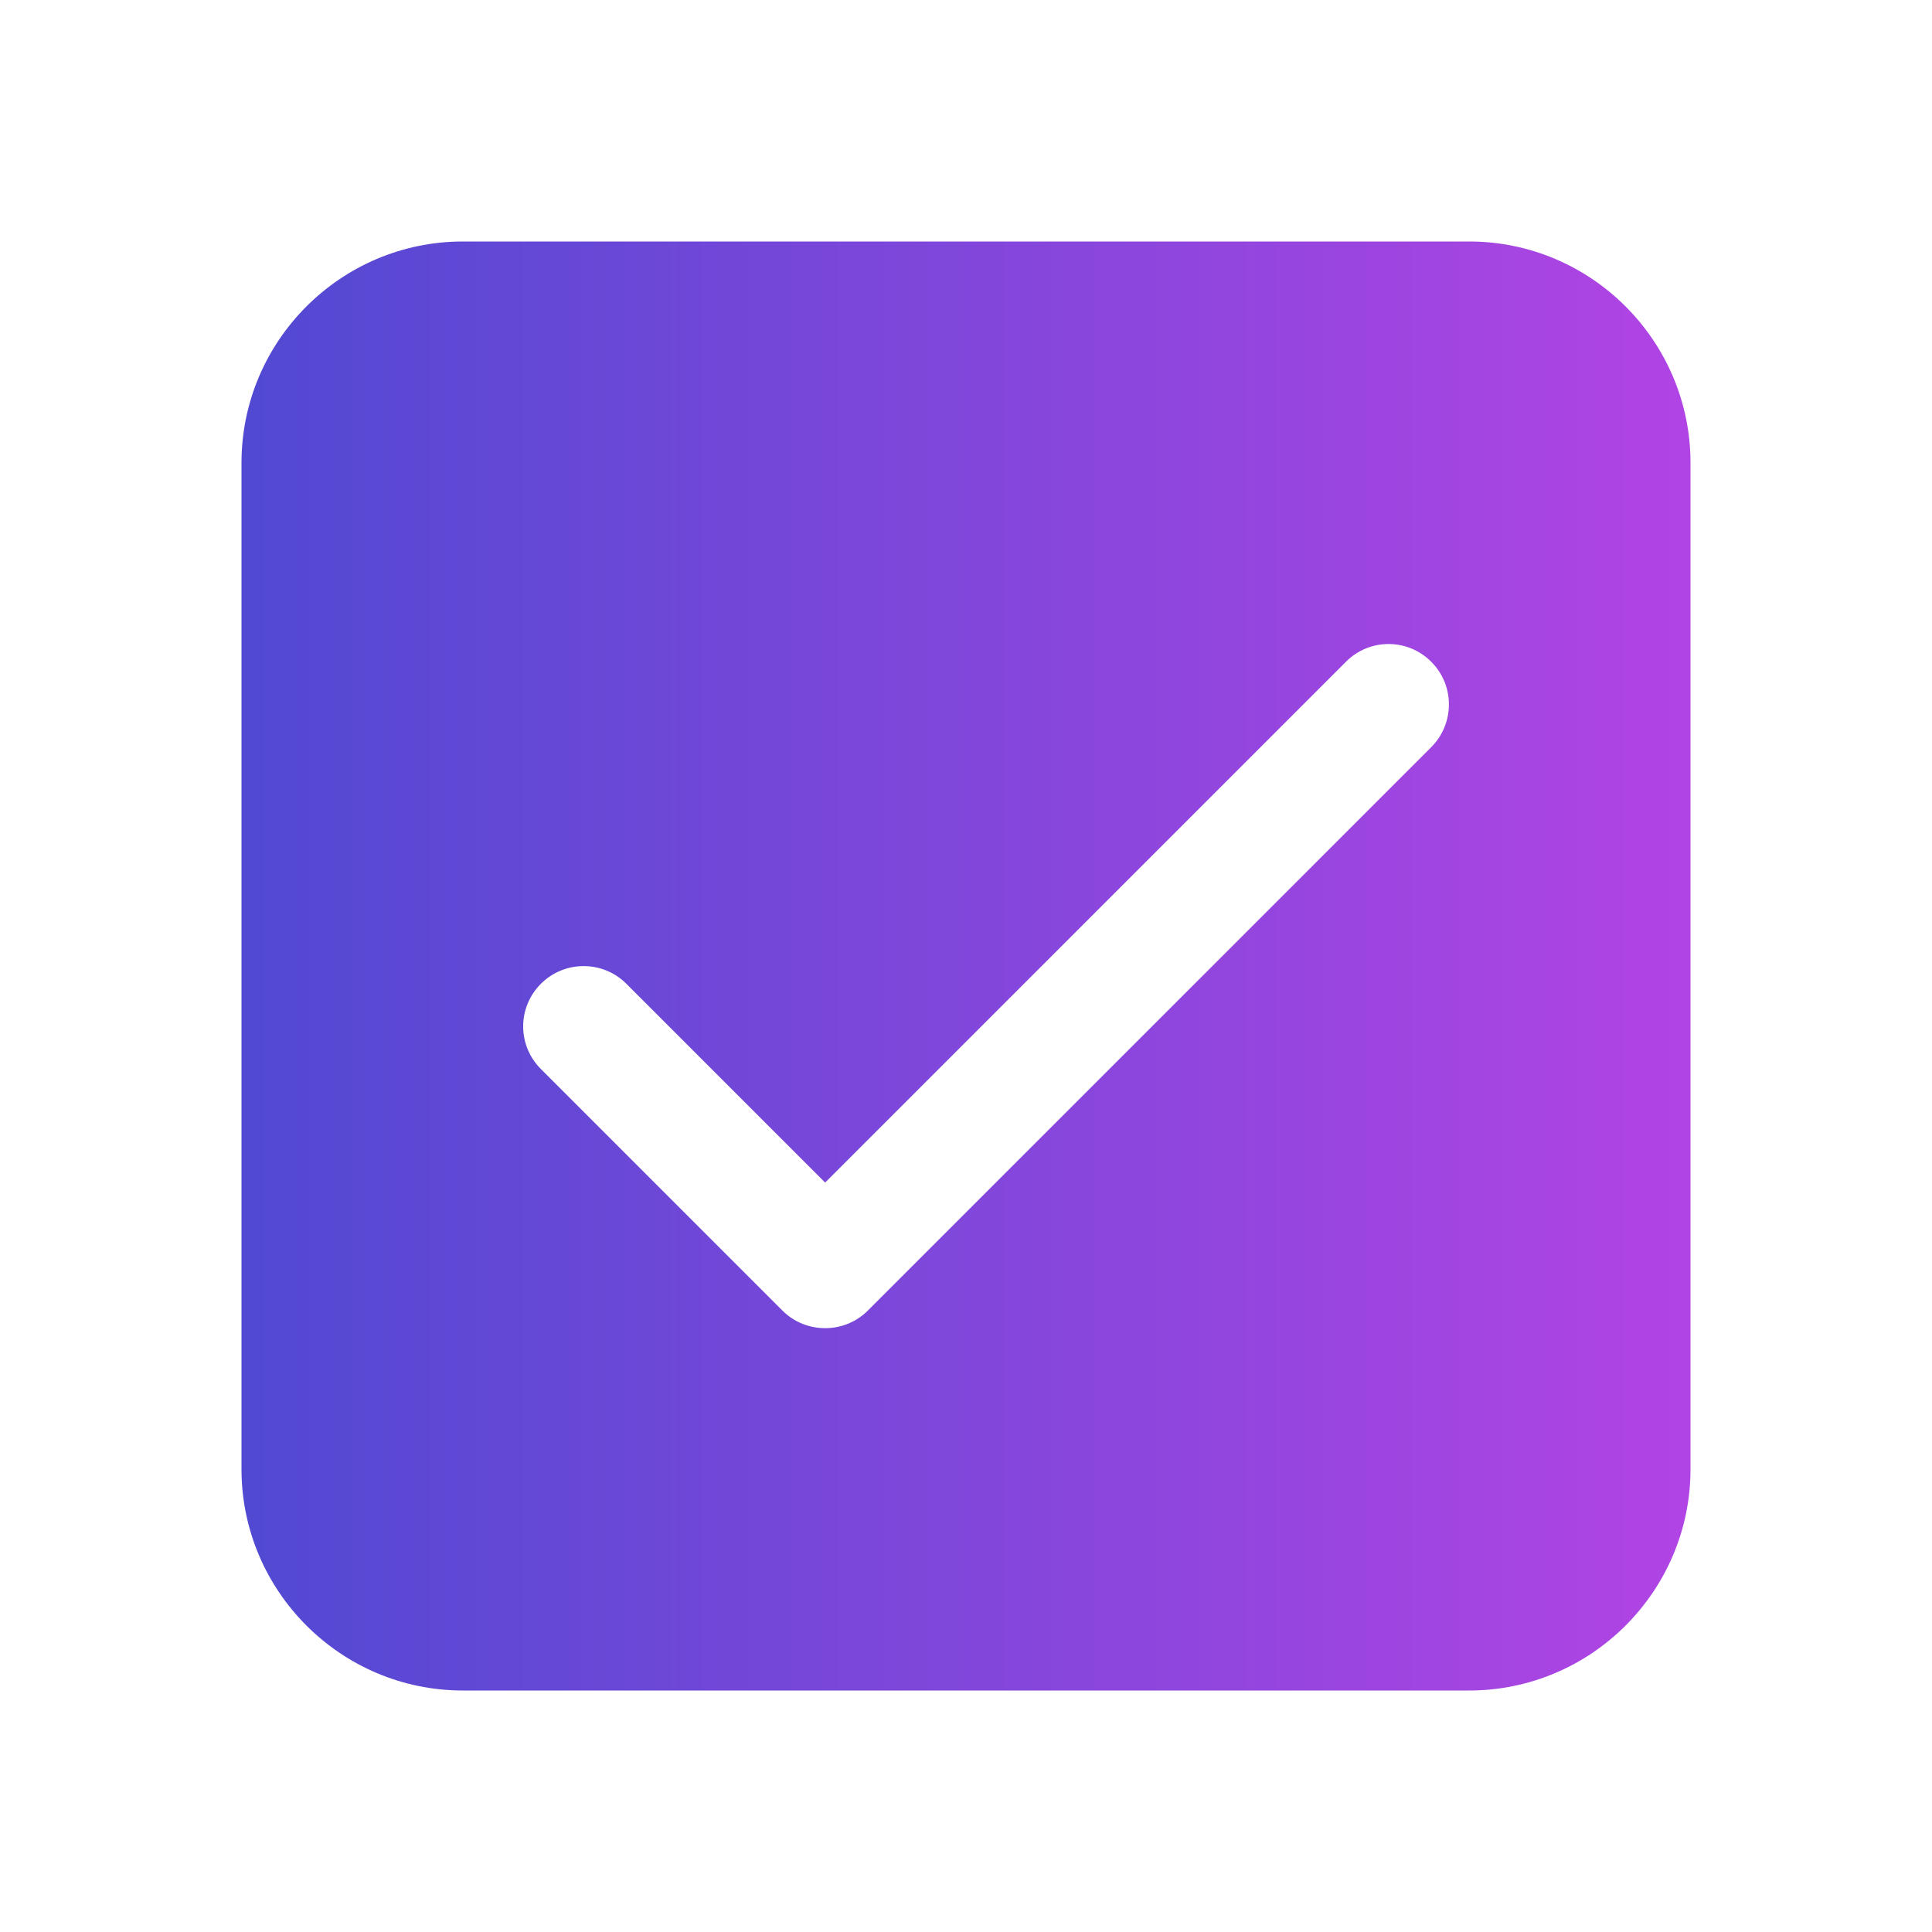
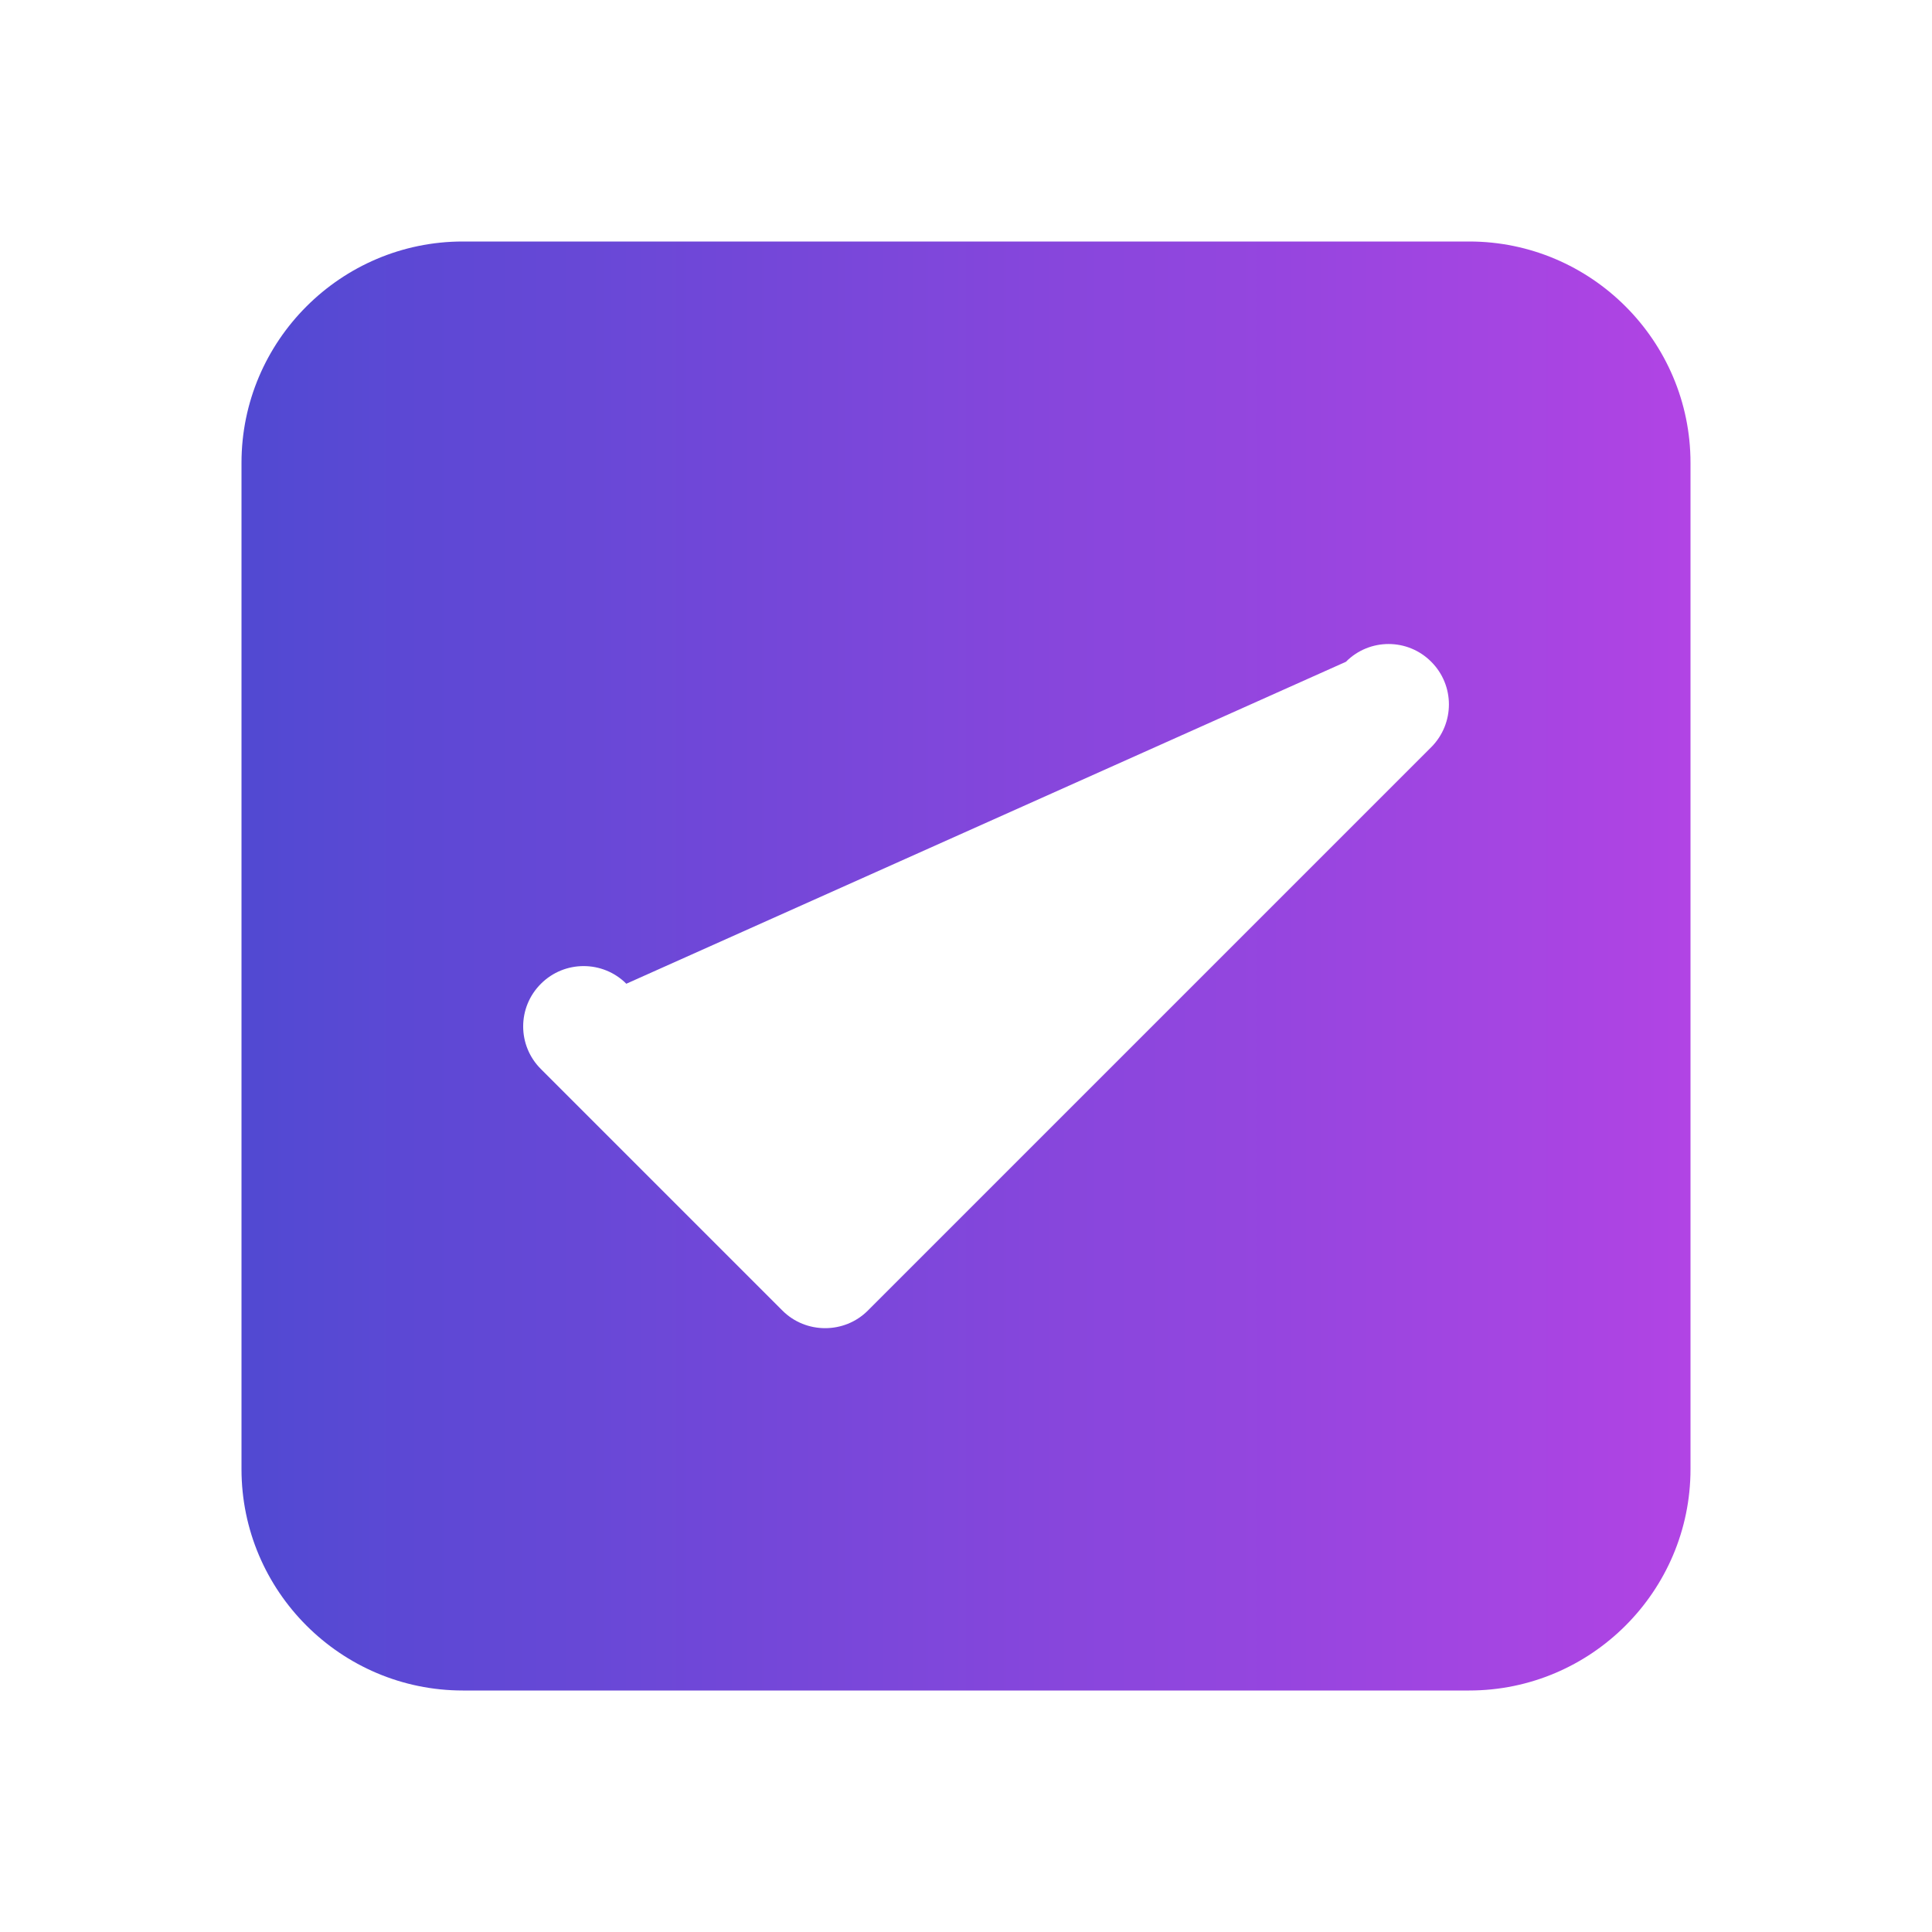
<svg xmlns="http://www.w3.org/2000/svg" width="11" height="11" viewBox="0 0 11 11" fill="none">
-   <path d="M8.365 1.375H2.635C1.941 1.375 1.375 1.941 1.375 2.635V8.365C1.375 9.059 1.941 9.625 2.635 9.625H8.365C9.059 9.625 9.625 9.059 9.625 8.365V2.635C9.625 1.941 9.059 1.375 8.365 1.375ZM8.149 4.254L4.941 7.462C4.874 7.529 4.786 7.562 4.698 7.562C4.61 7.562 4.522 7.529 4.455 7.462L3.08 6.087C2.945 5.953 2.945 5.735 3.08 5.601C3.214 5.467 3.432 5.467 3.566 5.601L4.698 6.733L7.663 3.768C7.797 3.633 8.015 3.633 8.149 3.768C8.283 3.902 8.283 4.119 8.149 4.254Z" fill="url(#paint0_linear_127_2)" />
+   <path d="M8.365 1.375H2.635C1.941 1.375 1.375 1.941 1.375 2.635V8.365C1.375 9.059 1.941 9.625 2.635 9.625H8.365C9.059 9.625 9.625 9.059 9.625 8.365V2.635C9.625 1.941 9.059 1.375 8.365 1.375ZM8.149 4.254L4.941 7.462C4.874 7.529 4.786 7.562 4.698 7.562C4.61 7.562 4.522 7.529 4.455 7.462L3.08 6.087C2.945 5.953 2.945 5.735 3.08 5.601C3.214 5.467 3.432 5.467 3.566 5.601L7.663 3.768C7.797 3.633 8.015 3.633 8.149 3.768C8.283 3.902 8.283 4.119 8.149 4.254Z" fill="url(#paint0_linear_127_2)" />
  <defs>
    <linearGradient id="paint0_linear_127_2" x1="1.375" y1="5.5" x2="9.625" y2="5.5" gradientUnits="userSpaceOnUse">
      <stop stop-color="#5149D2" />
      <stop offset="1" stop-color="#B144E4" />
    </linearGradient>
  </defs>
</svg>